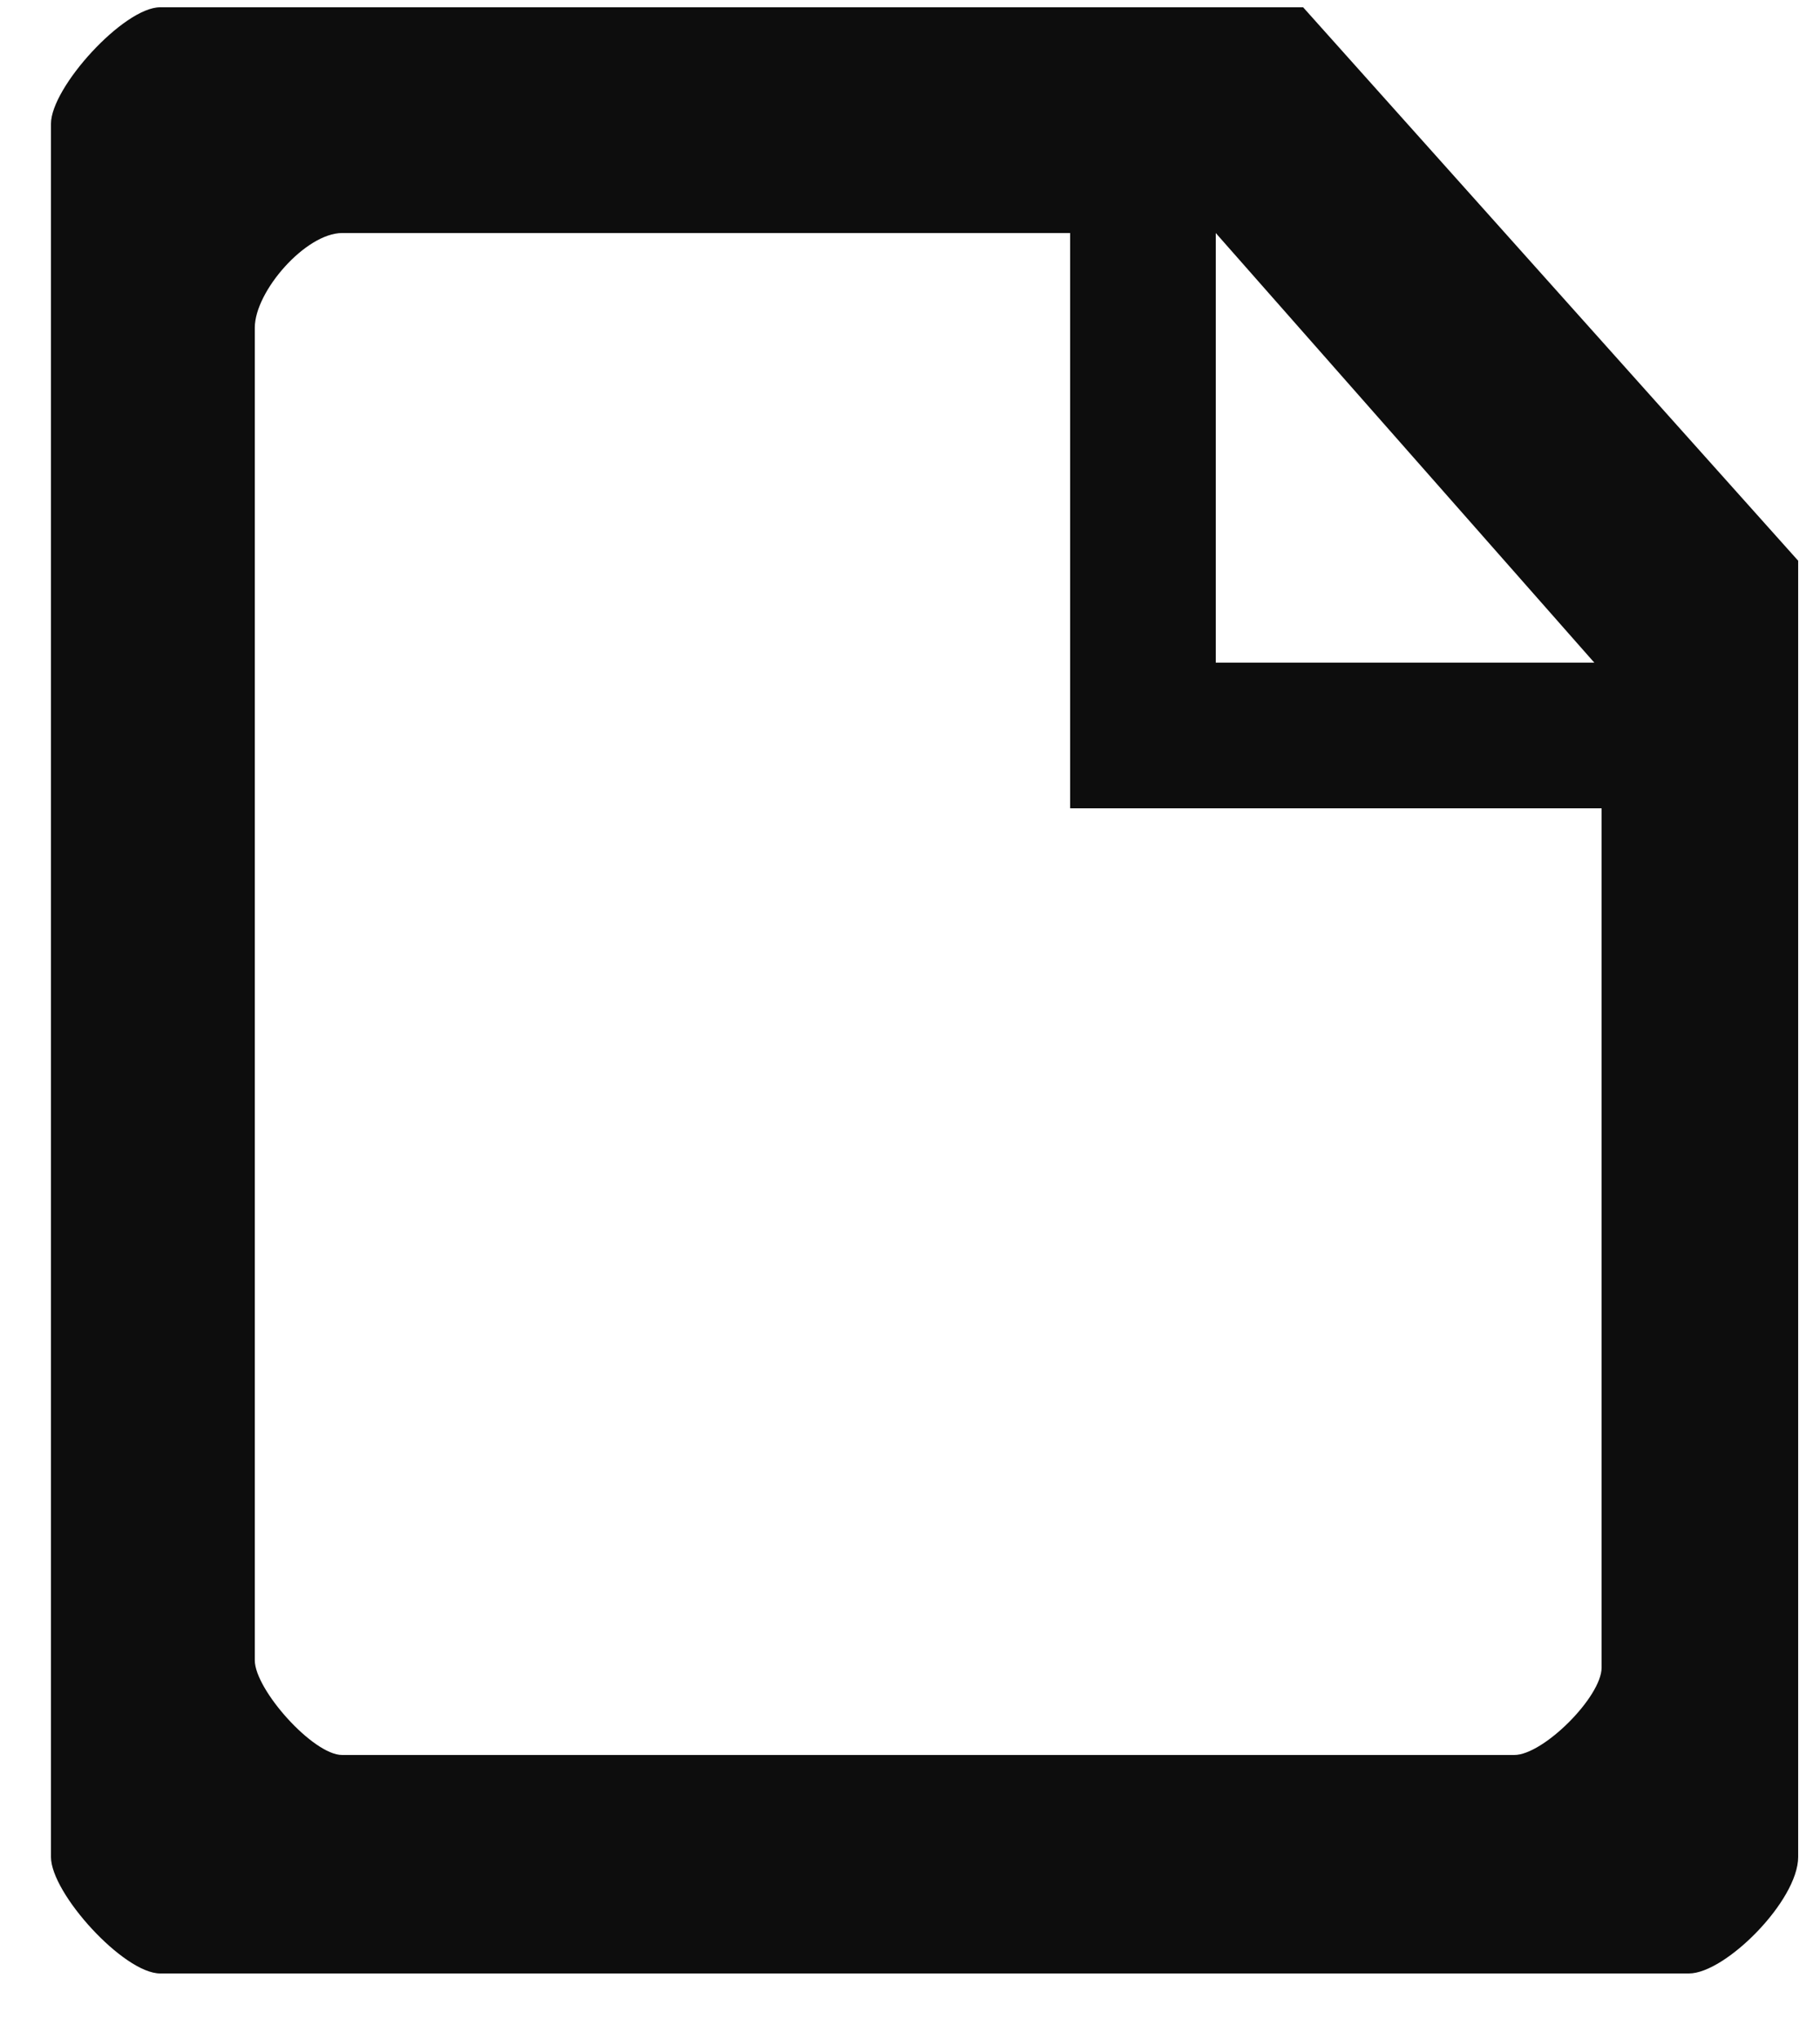
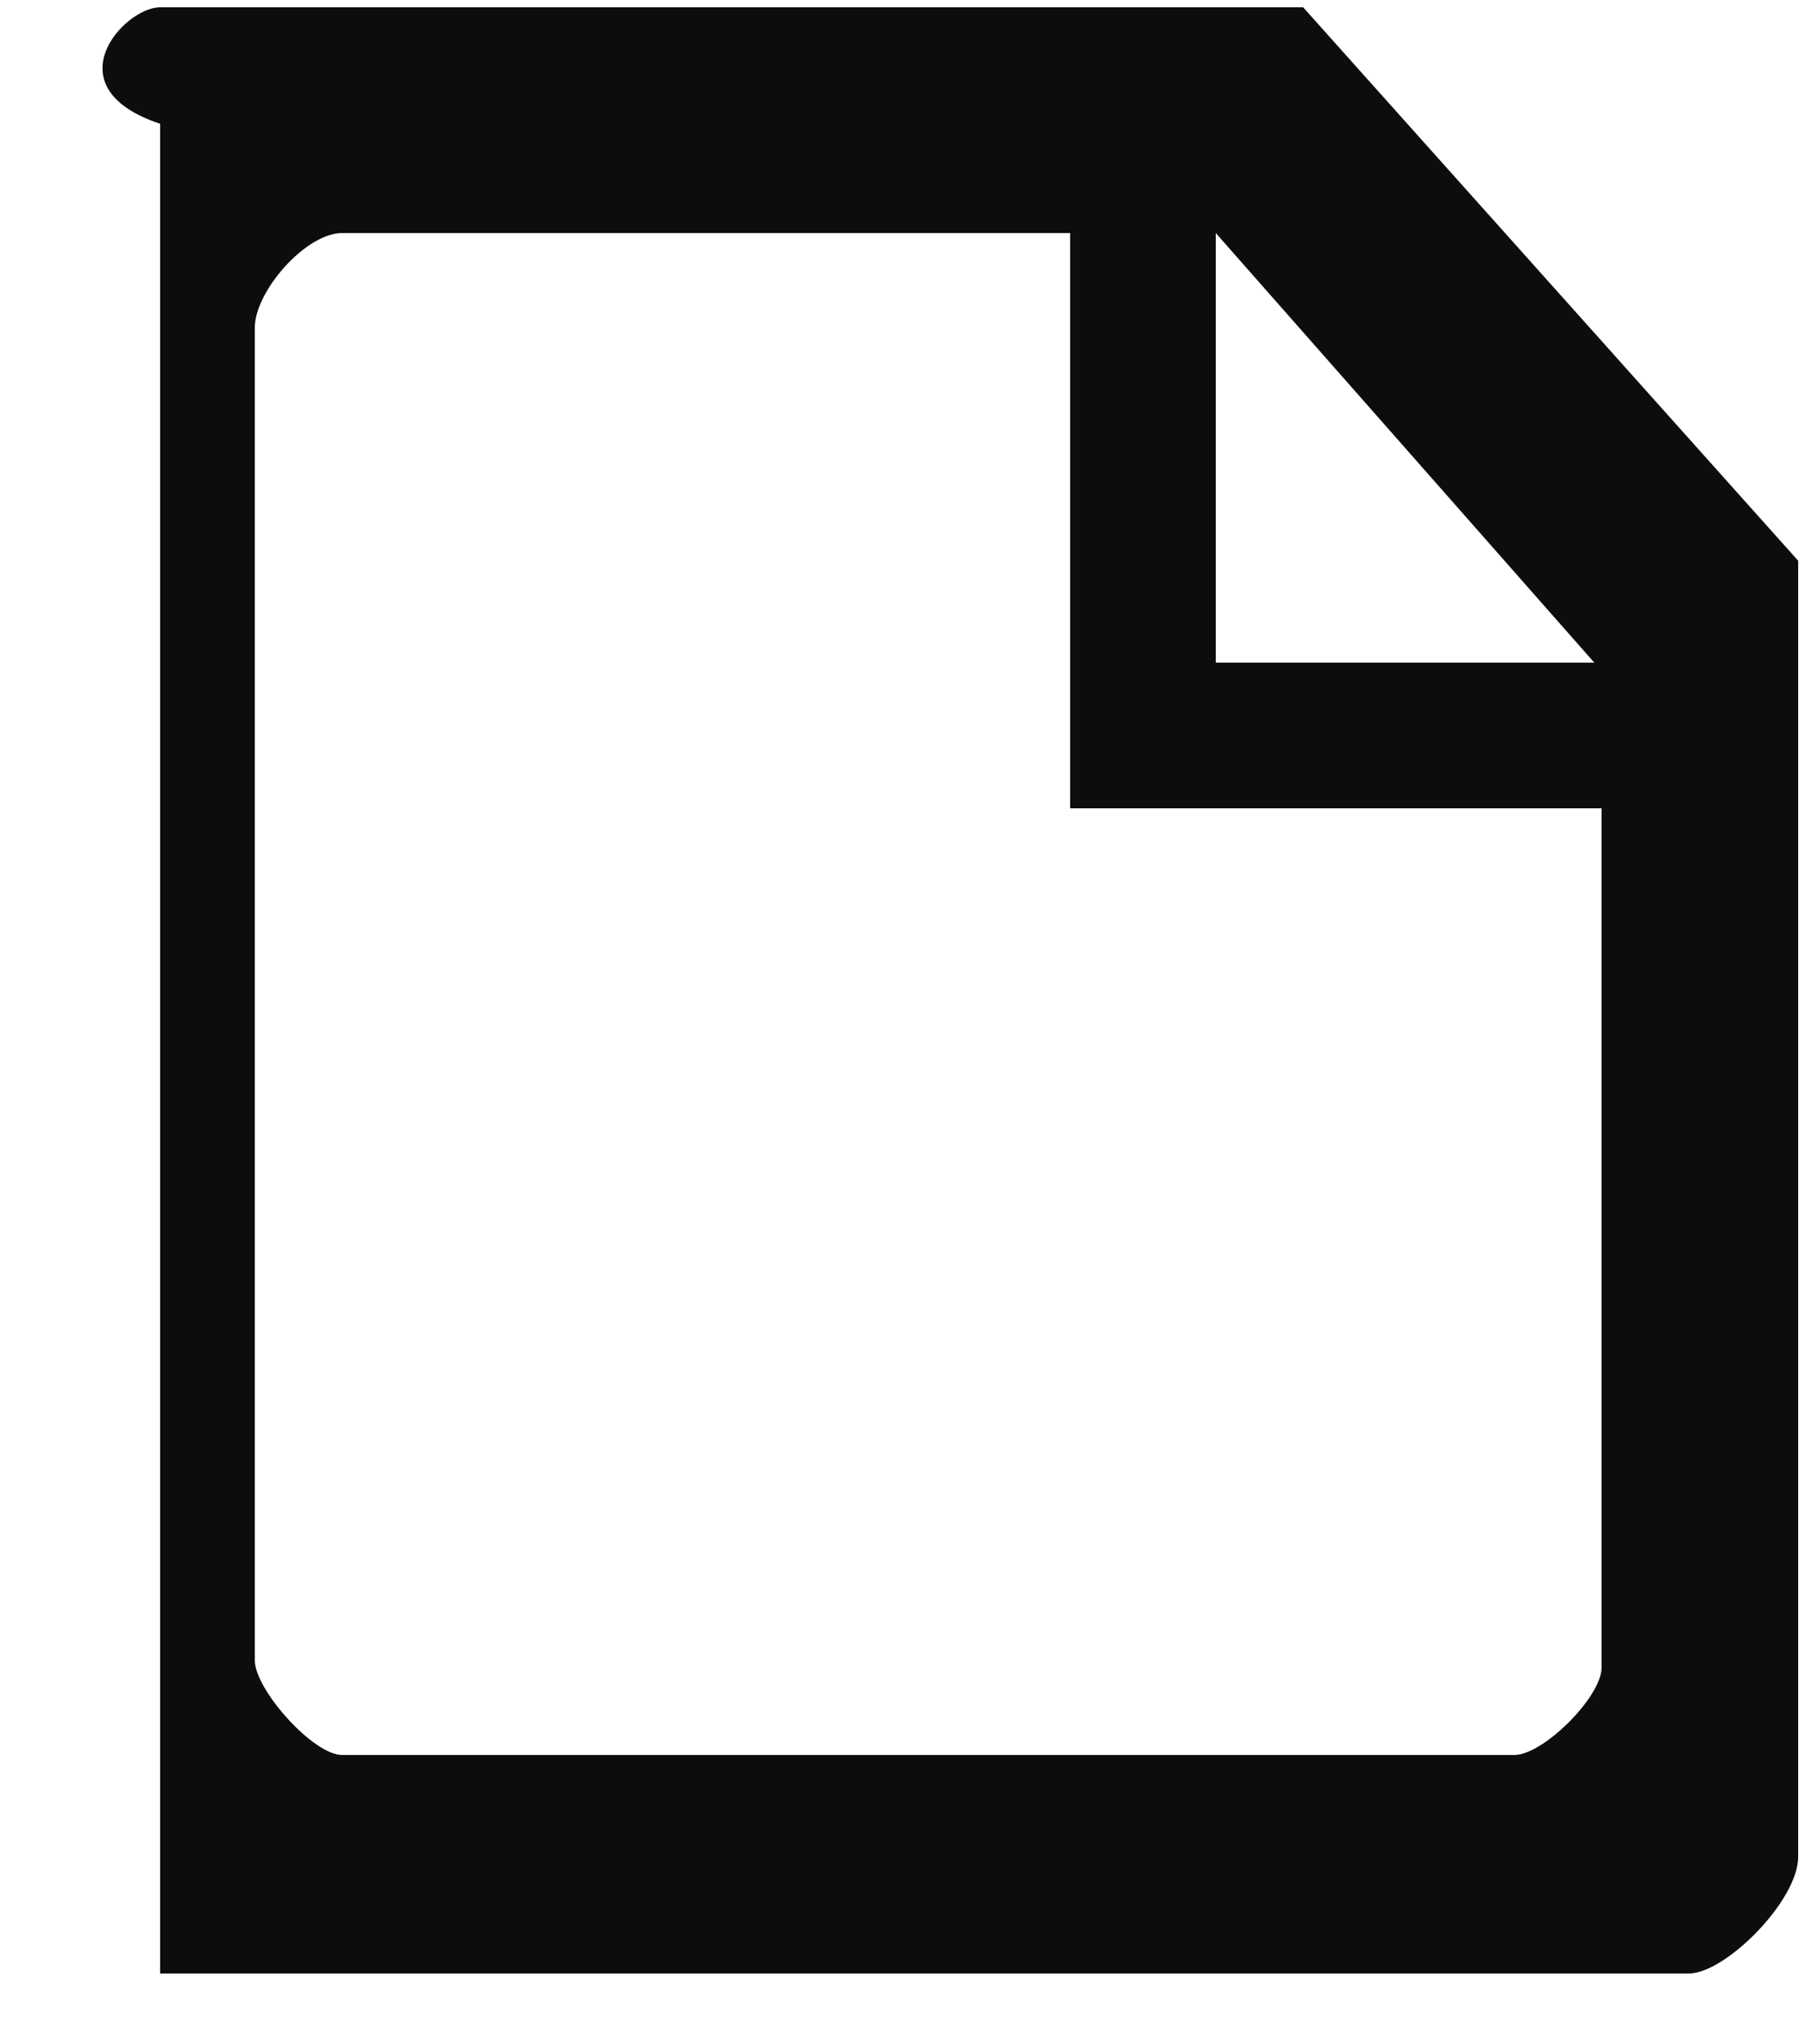
<svg xmlns="http://www.w3.org/2000/svg" enable-background="new -0.7 -0.1 25 28" height="28px" version="1.1" viewBox="-0.7 -0.1 25 28" width="25px" xml:space="preserve">
  <defs />
-   <path clip-rule="evenodd" d="M22.5,27H1.5C1,27,0,25.9,0,25.4V1.6C0,1.1,1,0,1.5,0h15.7L24,7.6  v17.8C24,26,23,27,22.5,27z M2.8,4.4v18.3c0,0.4,0.8,1.3,1.2,1.3h16.1c0.4,0,1.2-0.8,1.2-1.2V11H14V3.1h-10C3.5,3.1,2.8,3.9,2.8,4.4  z M16,3.1L16,3.1L16,9h5.2L16,3.1z" fill="#0D0D0D" fill-rule="evenodd" />
+   <path clip-rule="evenodd" d="M22.5,27H1.5V1.6C0,1.1,1,0,1.5,0h15.7L24,7.6  v17.8C24,26,23,27,22.5,27z M2.8,4.4v18.3c0,0.4,0.8,1.3,1.2,1.3h16.1c0.4,0,1.2-0.8,1.2-1.2V11H14V3.1h-10C3.5,3.1,2.8,3.9,2.8,4.4  z M16,3.1L16,3.1L16,9h5.2L16,3.1z" fill="#0D0D0D" fill-rule="evenodd" />
</svg>